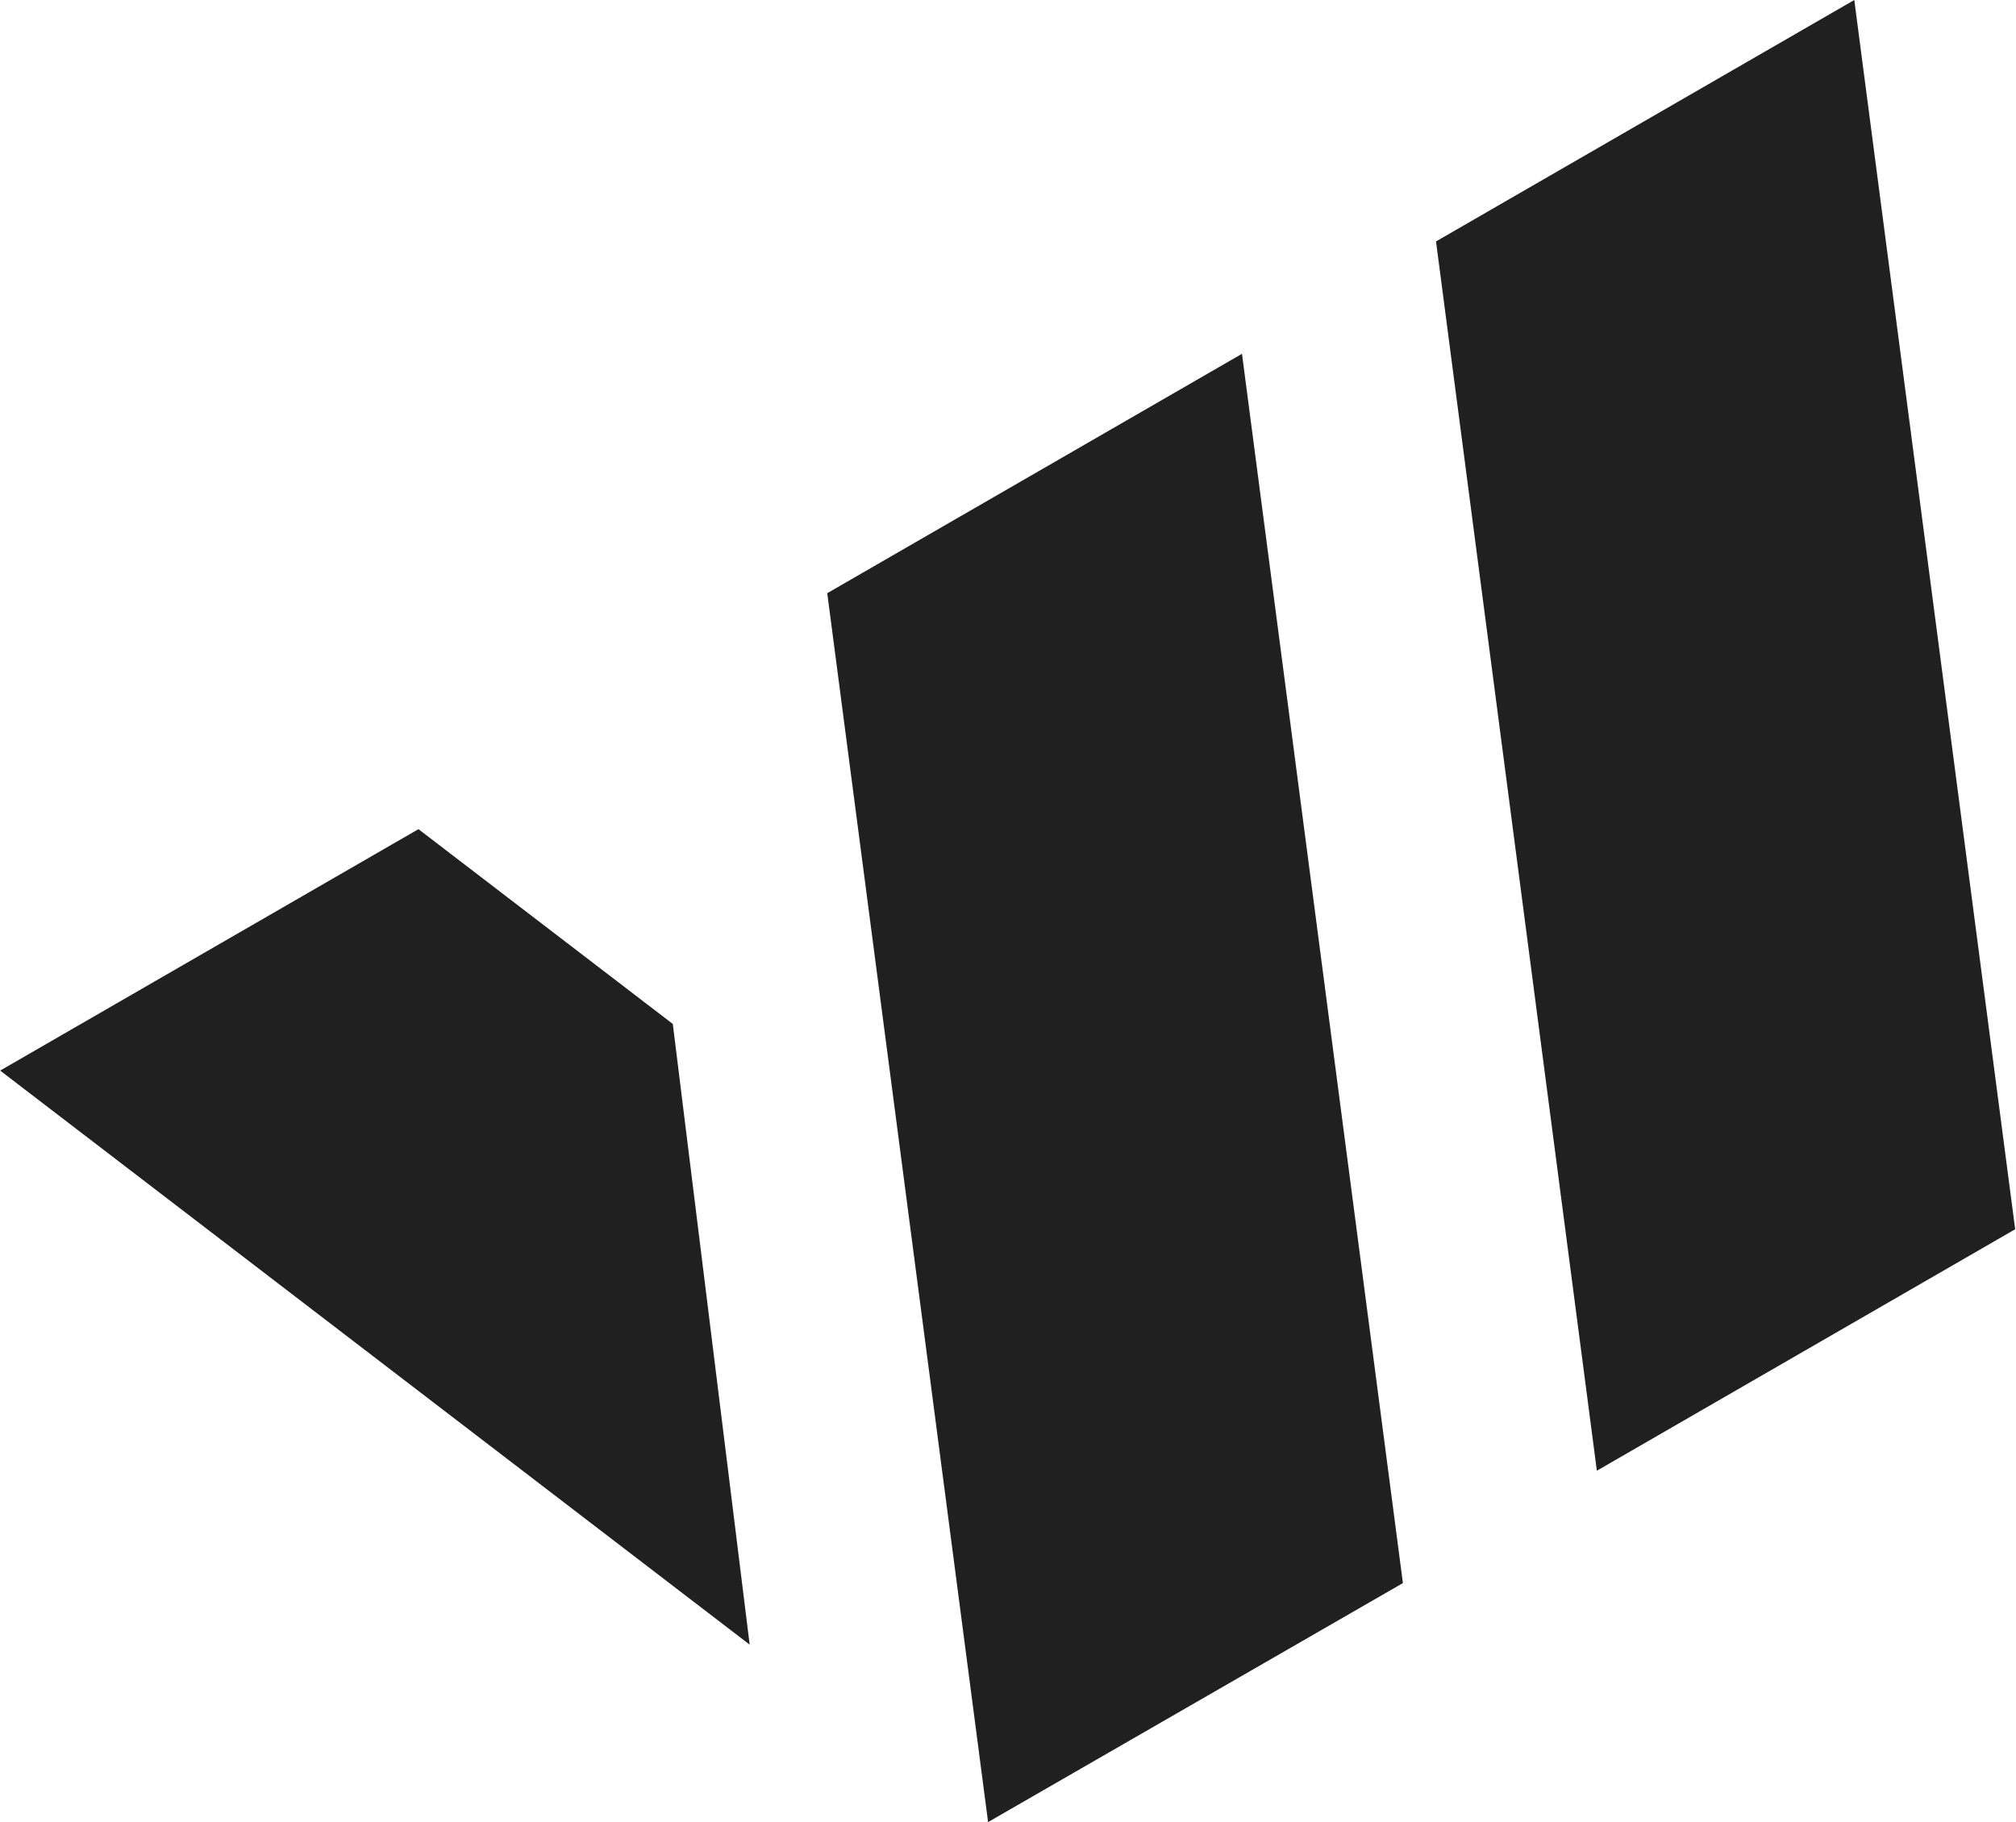
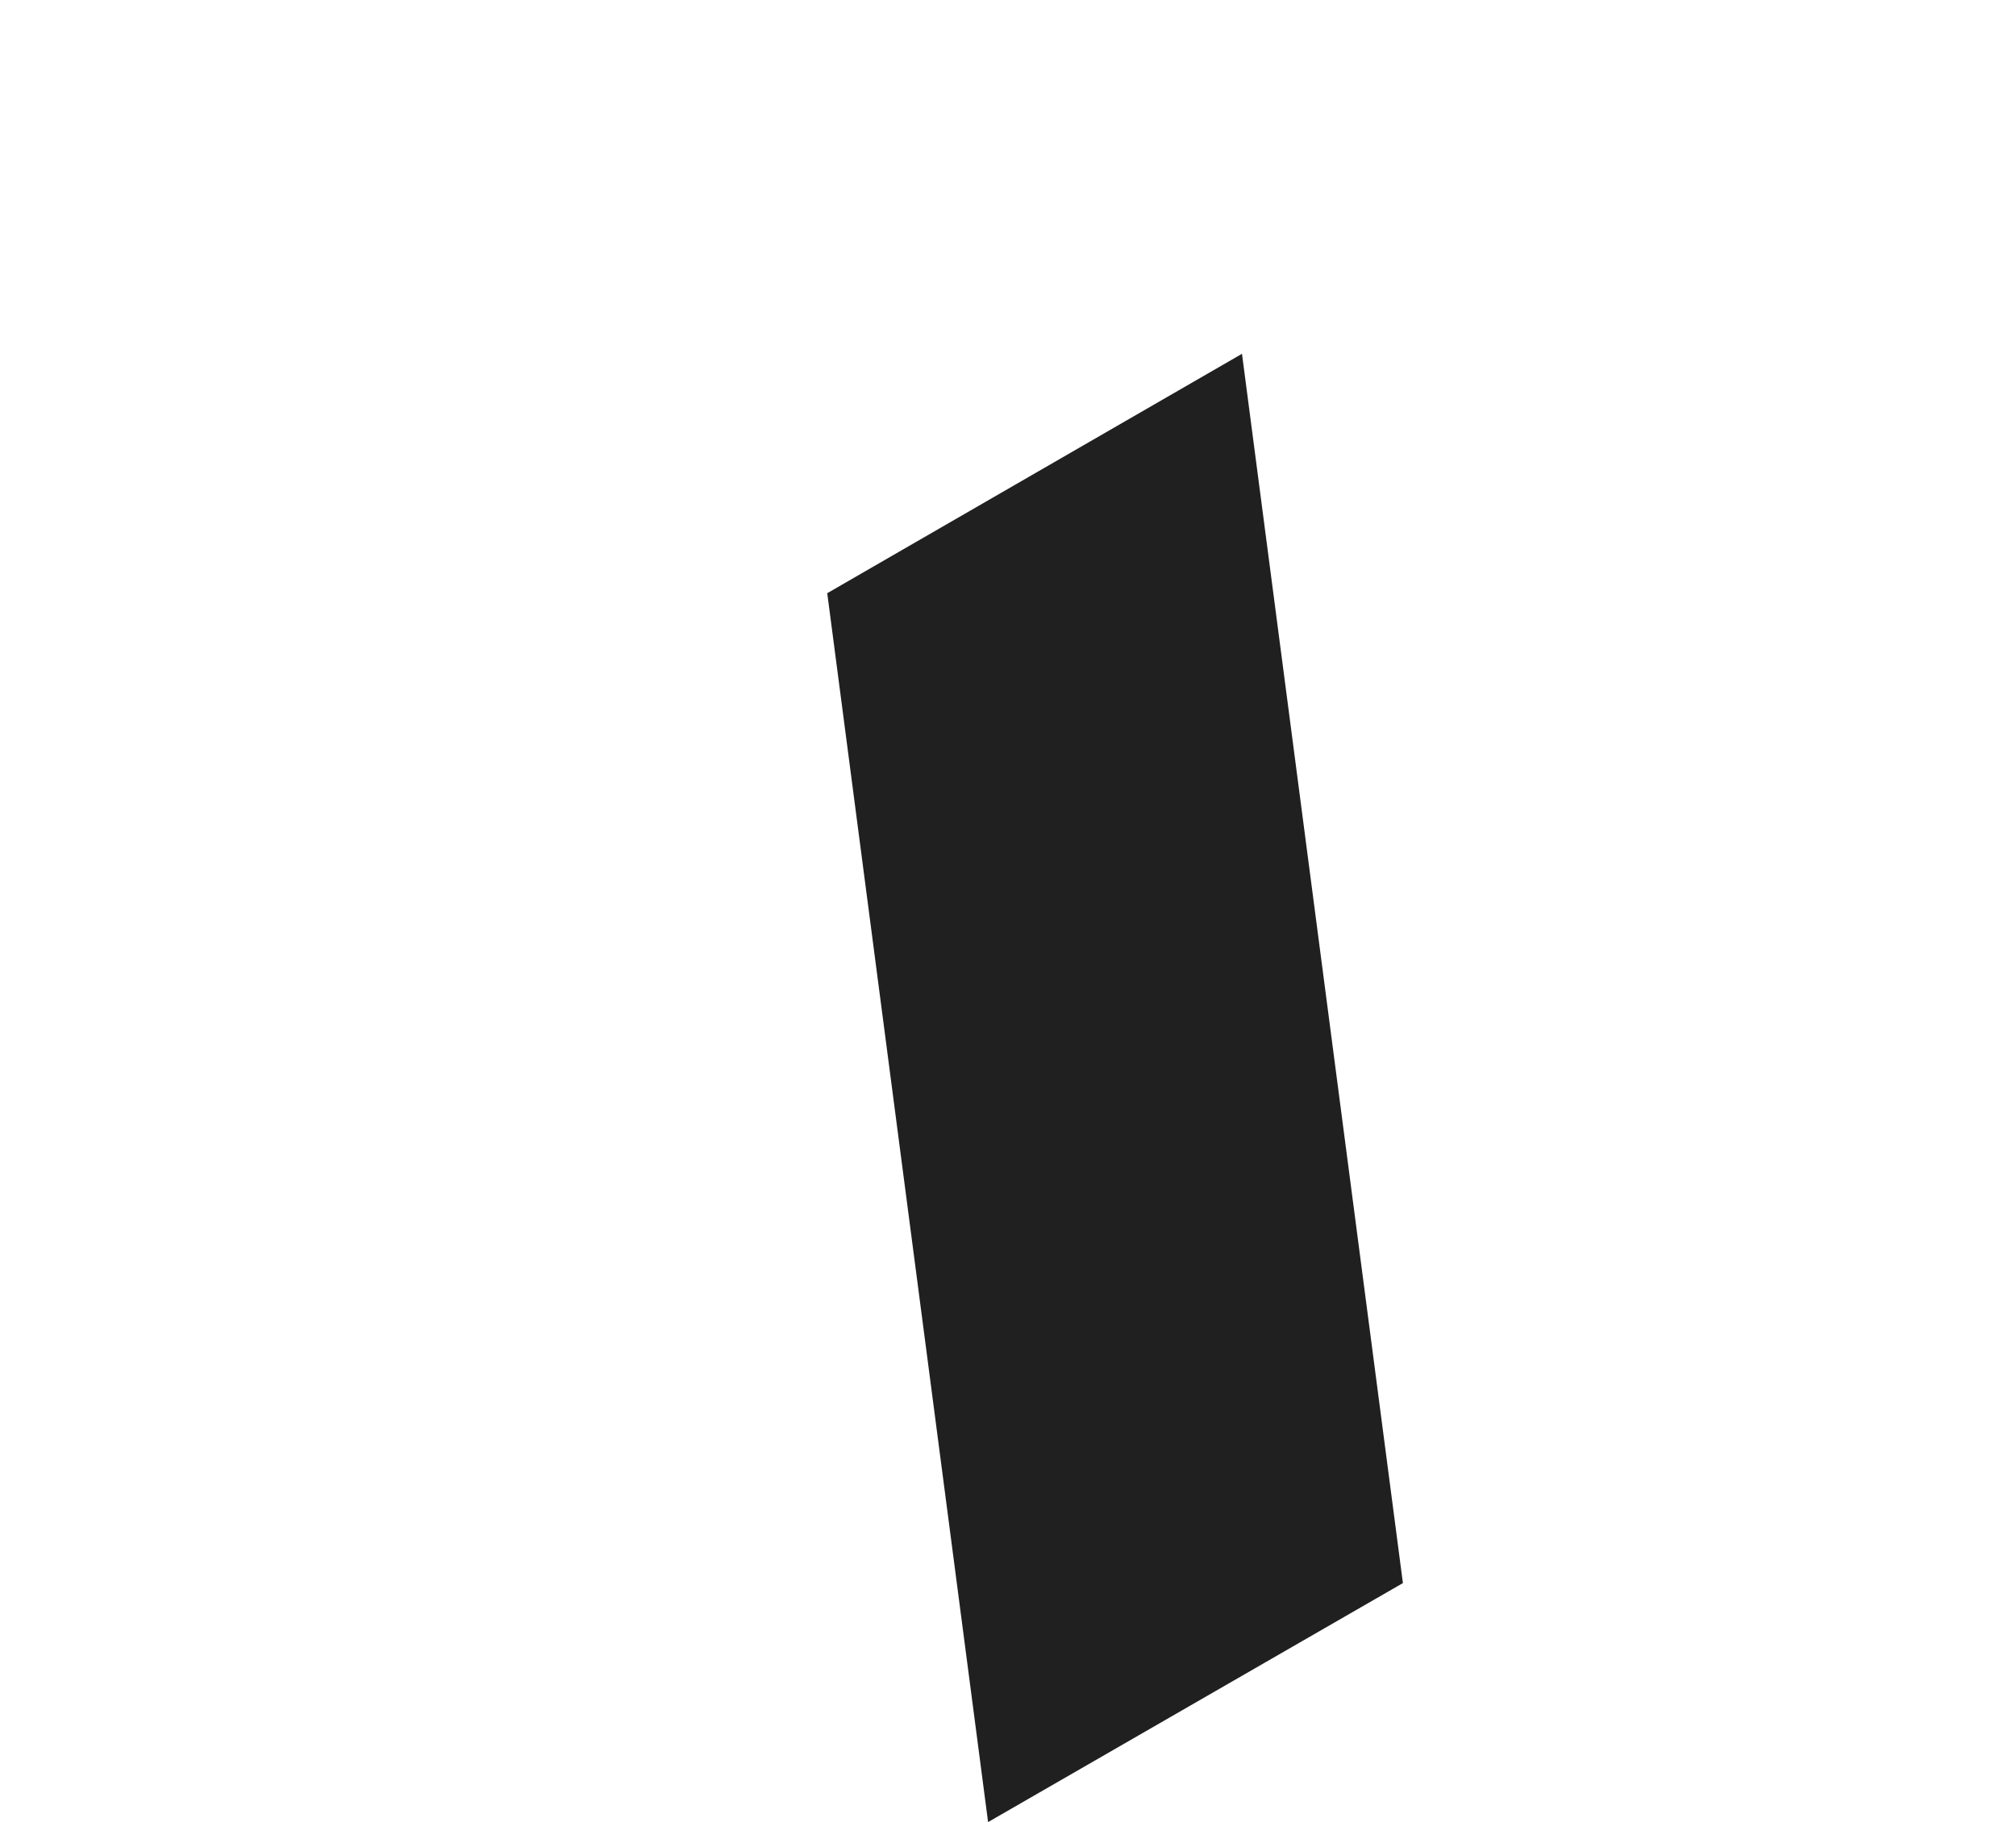
<svg xmlns="http://www.w3.org/2000/svg" width="1148" height="1038" viewBox="0 0 1148 1038" fill="none">
  <path d="M707.242 201.523L798.879 901.711L562.662 1037.84L471.067 337.879L707.242 201.523Z" fill="#202020" />
-   <path d="M383.123 583.231L426.896 936.766L0.095 609.794L238.285 472.275L383.123 583.231Z" fill="#202020" />
-   <path d="M1055.91 2.85395e-05L1147.53 700.175L909.326 837.701L817.73 137.512L1055.91 2.85395e-05Z" fill="#202020" />
</svg>